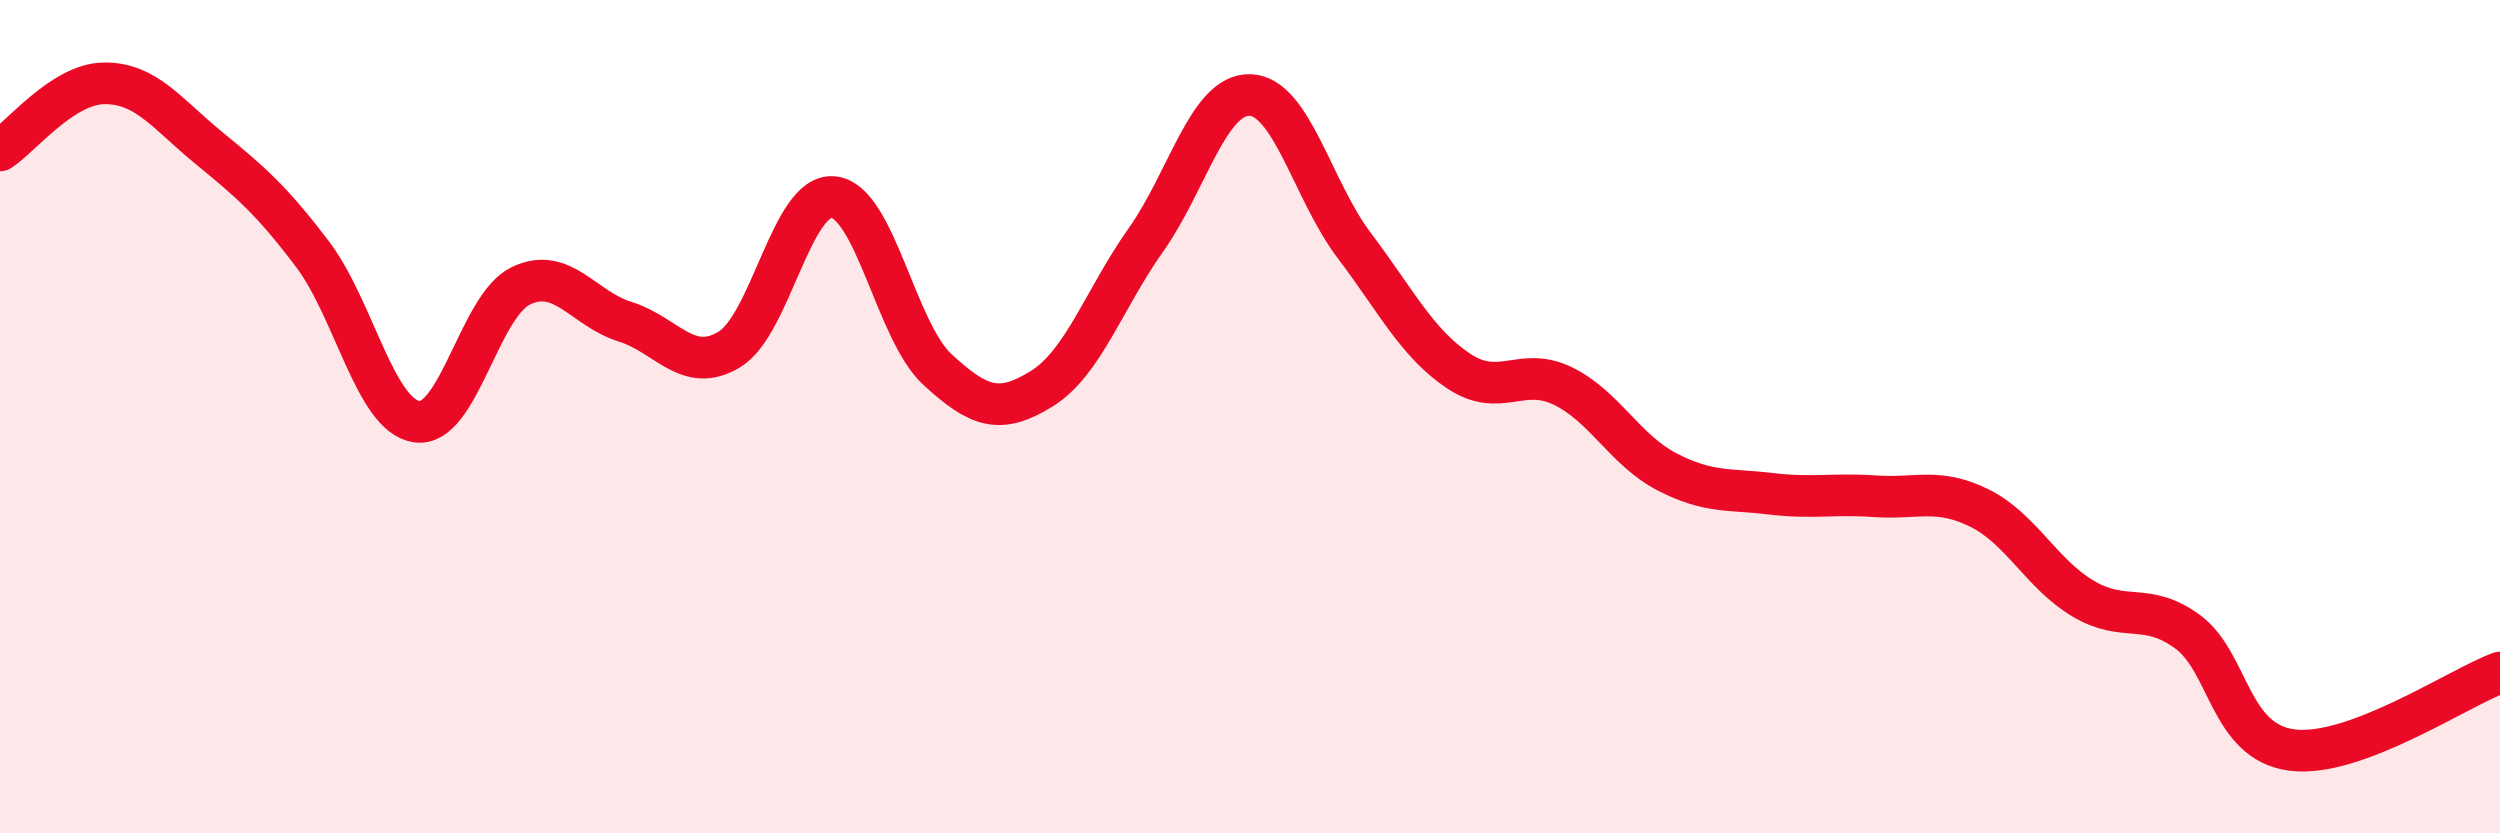
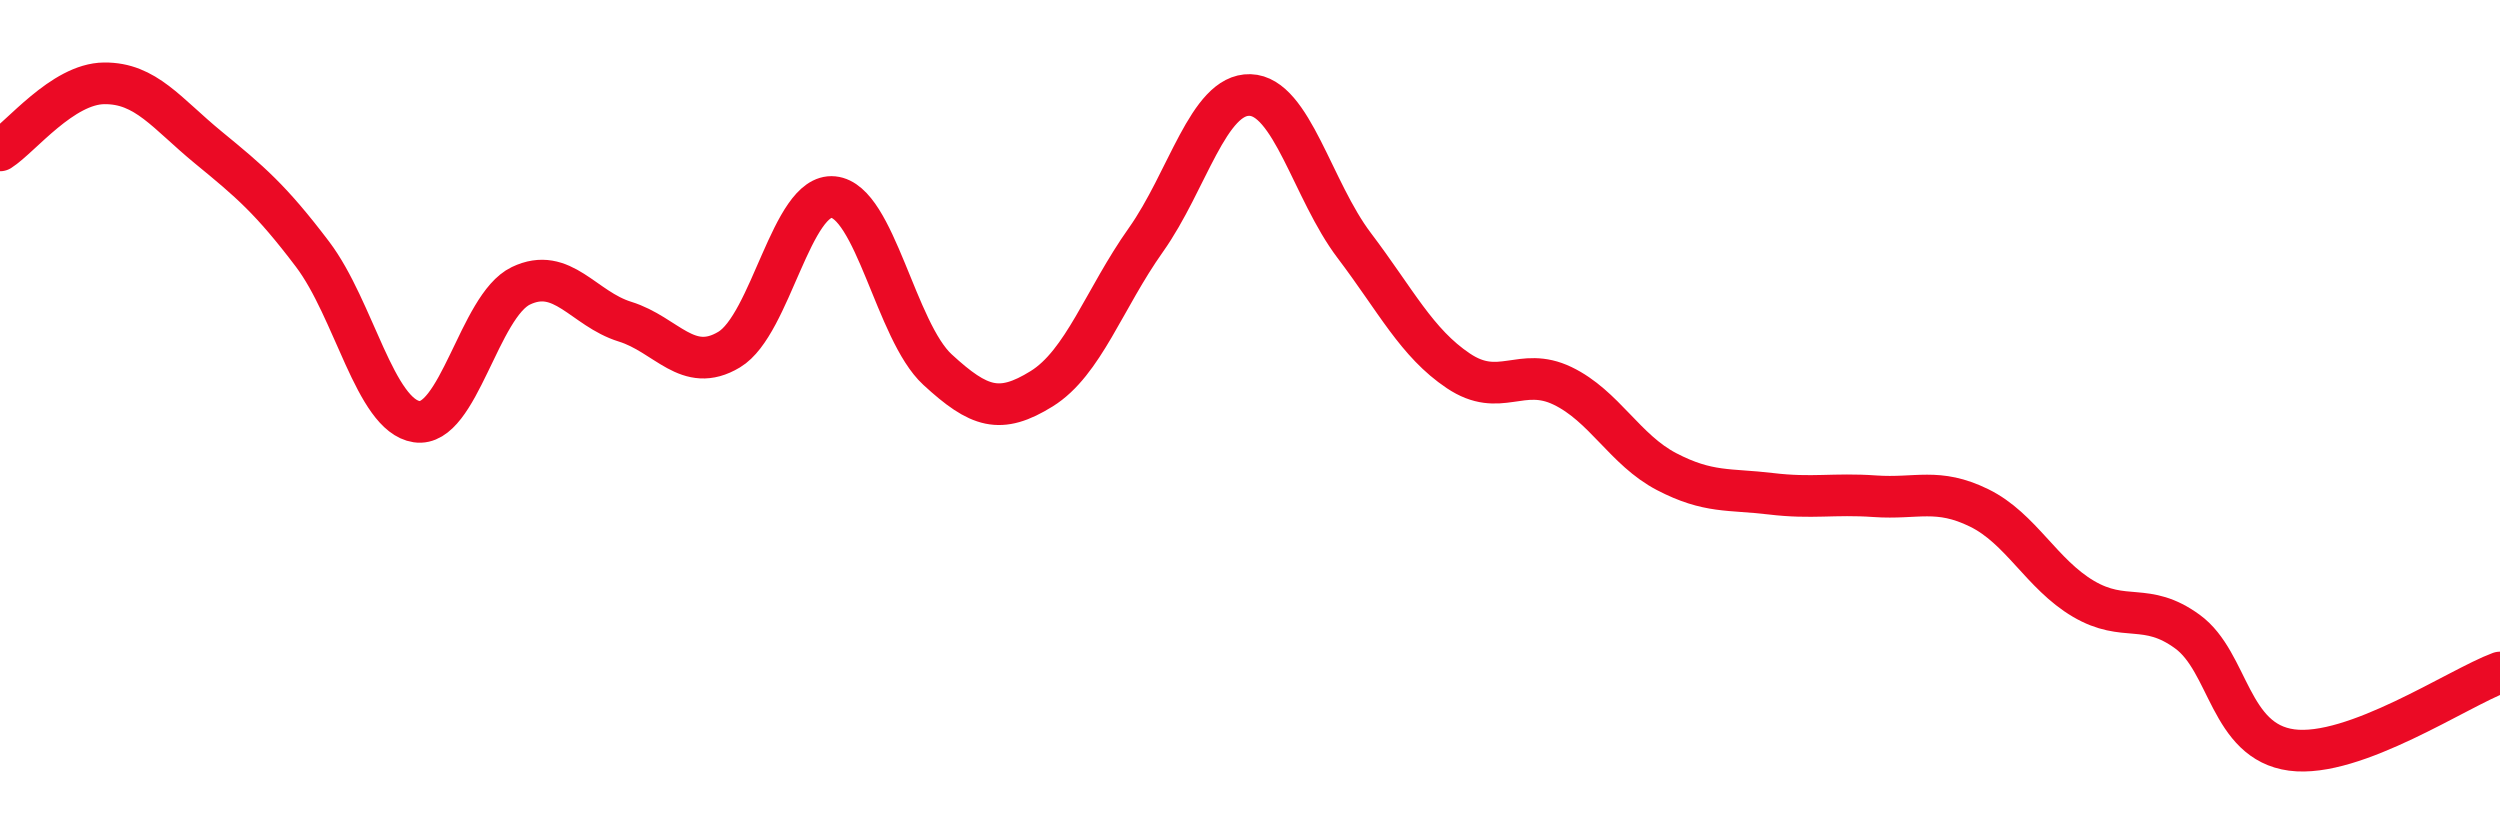
<svg xmlns="http://www.w3.org/2000/svg" width="60" height="20" viewBox="0 0 60 20">
-   <path d="M 0,3.61 C 0.5,3.29 1.5,2.01 2.5,2 C 3.5,1.99 4,2.72 5,3.54 C 6,4.36 6.5,4.78 7.5,6.1 C 8.5,7.42 9,9.97 10,10.12 C 11,10.27 11.5,7.34 12.5,6.86 C 13.5,6.38 14,7.41 15,7.72 C 16,8.03 16.5,8.99 17.5,8.39 C 18.5,7.79 19,4.63 20,4.73 C 21,4.83 21.5,7.95 22.5,8.87 C 23.5,9.79 24,9.95 25,9.33 C 26,8.71 26.5,7.17 27.5,5.76 C 28.5,4.35 29,2.25 30,2.28 C 31,2.31 31.5,4.57 32.5,5.89 C 33.5,7.21 34,8.23 35,8.9 C 36,9.57 36.5,8.78 37.5,9.26 C 38.5,9.74 39,10.8 40,11.32 C 41,11.84 41.5,11.73 42.5,11.85 C 43.5,11.97 44,11.84 45,11.91 C 46,11.98 46.5,11.7 47.5,12.19 C 48.5,12.68 49,13.78 50,14.37 C 51,14.96 51.5,14.43 52.5,15.16 C 53.5,15.89 53.5,17.8 55,18 C 56.5,18.2 59,16.51 60,16.14L60 20L0 20Z" fill="#EB0A25" opacity="0.1" stroke-linecap="round" stroke-linejoin="round" />
  <path d="M 0,3.61 C 0.5,3.29 1.5,2.01 2.5,2 C 3.5,1.99 4,2.72 5,3.54 C 6,4.36 6.5,4.78 7.5,6.1 C 8.5,7.42 9,9.97 10,10.12 C 11,10.27 11.5,7.34 12.5,6.86 C 13.5,6.38 14,7.41 15,7.72 C 16,8.03 16.5,8.99 17.5,8.39 C 18.5,7.79 19,4.63 20,4.73 C 21,4.83 21.5,7.95 22.5,8.87 C 23.5,9.79 24,9.95 25,9.33 C 26,8.71 26.5,7.17 27.5,5.76 C 28.5,4.35 29,2.25 30,2.28 C 31,2.31 31.5,4.57 32.5,5.89 C 33.5,7.21 34,8.23 35,8.9 C 36,9.57 36.5,8.78 37.5,9.26 C 38.5,9.74 39,10.8 40,11.32 C 41,11.84 41.5,11.73 42.5,11.85 C 43.5,11.97 44,11.84 45,11.91 C 46,11.98 46.5,11.7 47.5,12.19 C 48.5,12.68 49,13.78 50,14.37 C 51,14.96 51.5,14.43 52.5,15.16 C 53.5,15.89 53.5,17.8 55,18 C 56.5,18.2 59,16.51 60,16.14" stroke="#EB0A25" stroke-width="1" fill="none" stroke-linecap="round" stroke-linejoin="round" />
</svg>